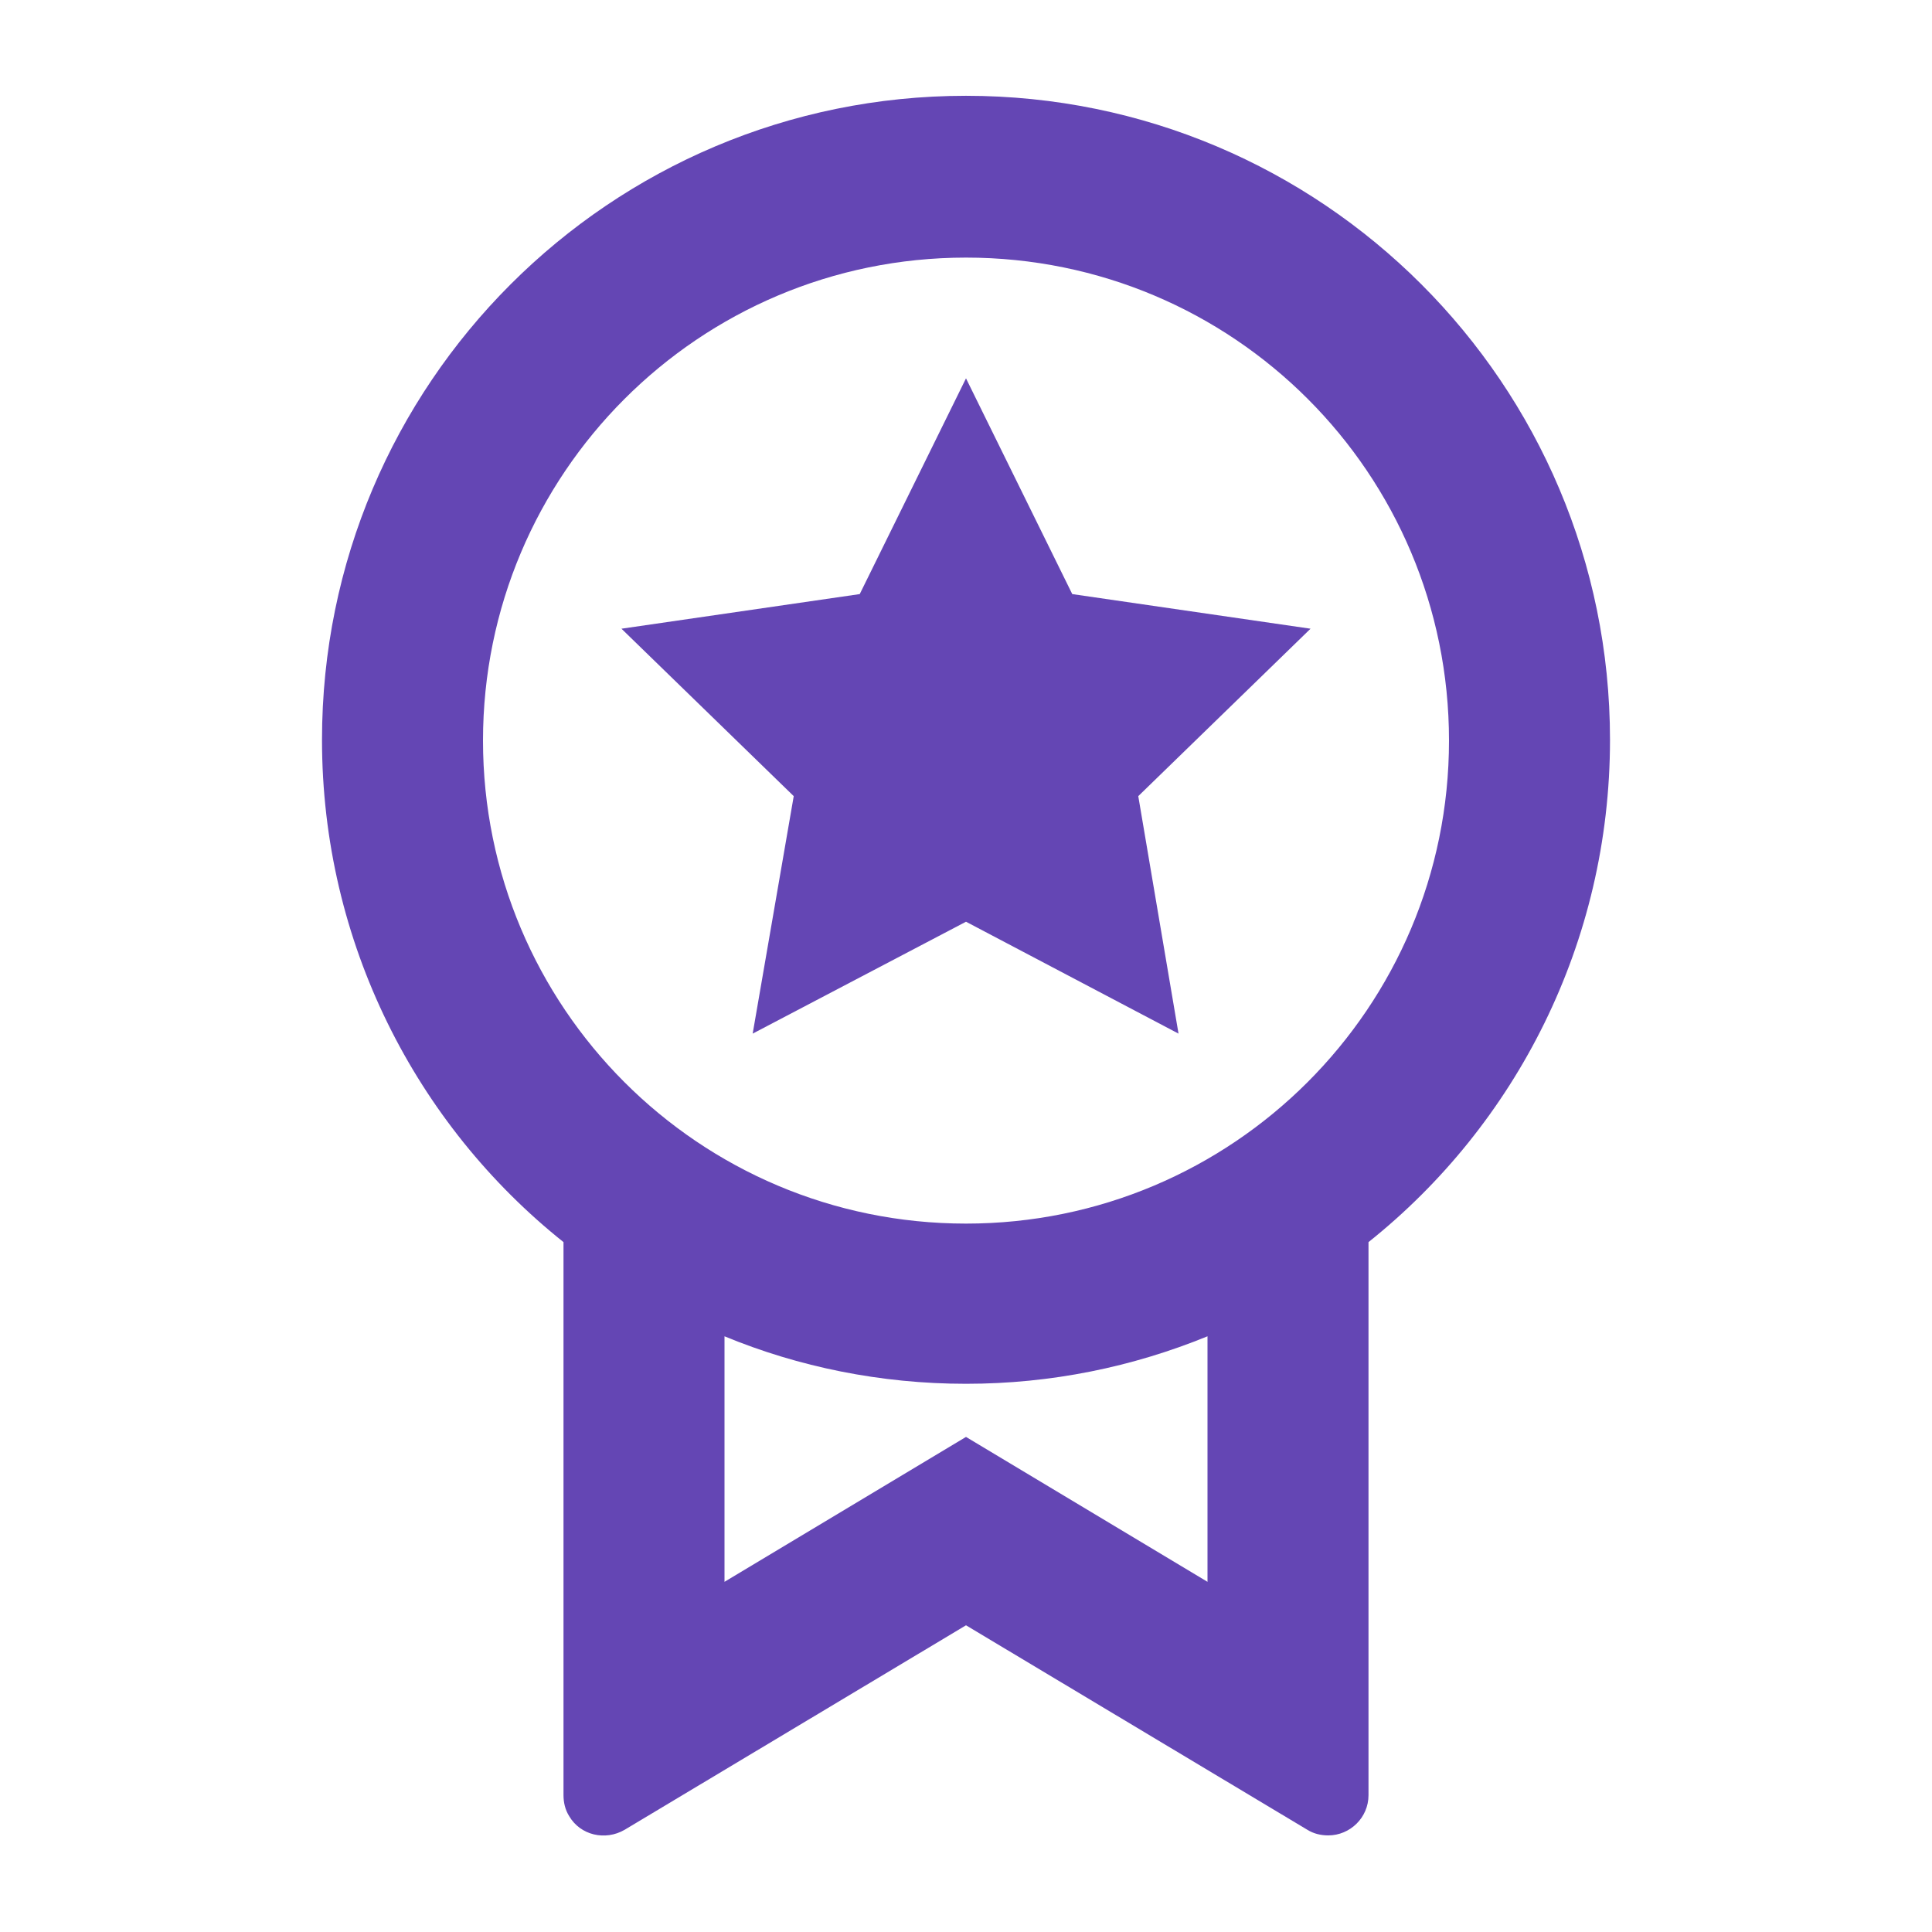
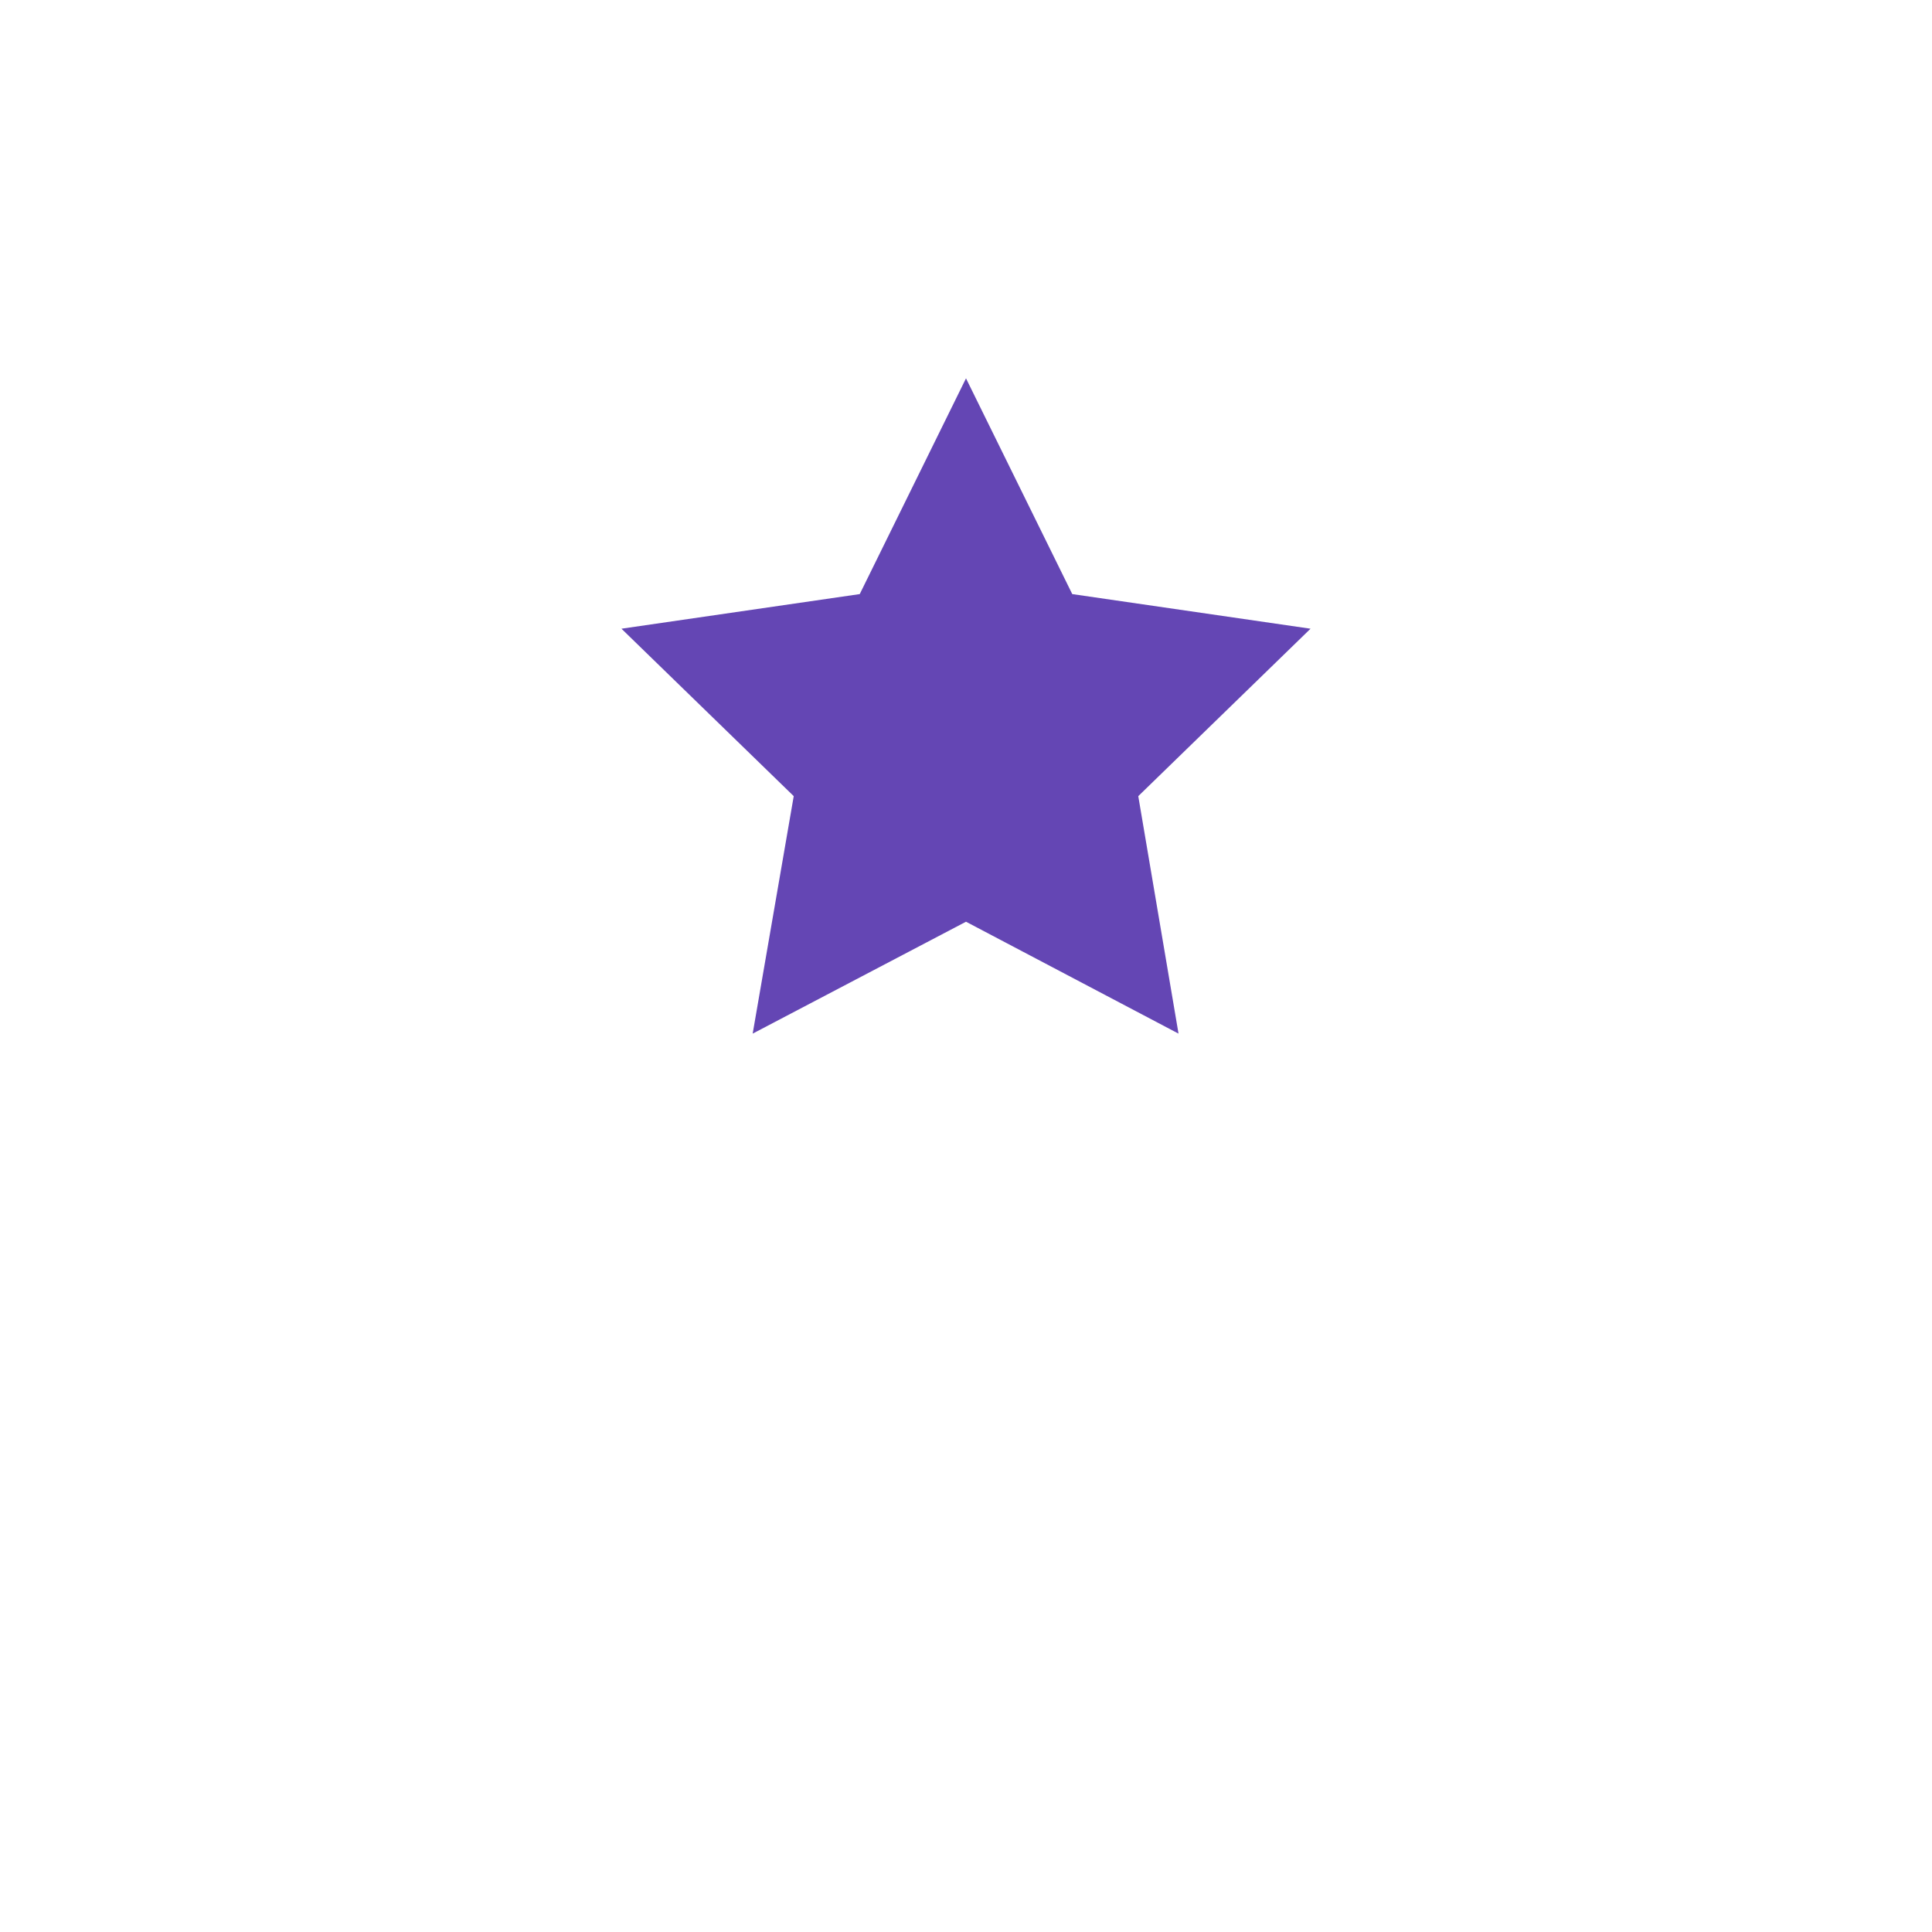
<svg xmlns="http://www.w3.org/2000/svg" id="customised" viewBox="0 0 24 24">
  <defs>
    <style>.cls-1{fill:#6446b4;}</style>
  </defs>
-   <path class="cls-1" d="M12,1.19c-4.42,0-8,3.58-8,8,0,2.52,1.17,4.78,3,6.24v6.87c0,.09.02.18.07.26.14.24.45.31.69.17l4.24-2.54,4.24,2.54c.08.05.17.07.26.07.27,0,.5-.22.5-.5v-6.87c1.83-1.46,3-3.72,3-6.24,0-4.42-3.58-8-8-8ZM15,19.65l-3-1.8-3,1.8v-3.05c.92.38,1.94.59,3,.59s2.07-.21,3-.59v3.05ZM12,15.2c-3.32,0-6-2.69-6-6s2.68-6,6-6,6,2.68,6,6-2.69,6-6,6Z" />
  <polygon class="cls-1" points="14.14 9.89 14.64 12.84 12 11.45 9.35 12.84 9.86 9.89 7.72 7.81 10.68 7.38 12 4.7 13.32 7.38 16.28 7.81 14.14 9.89" />
</svg>